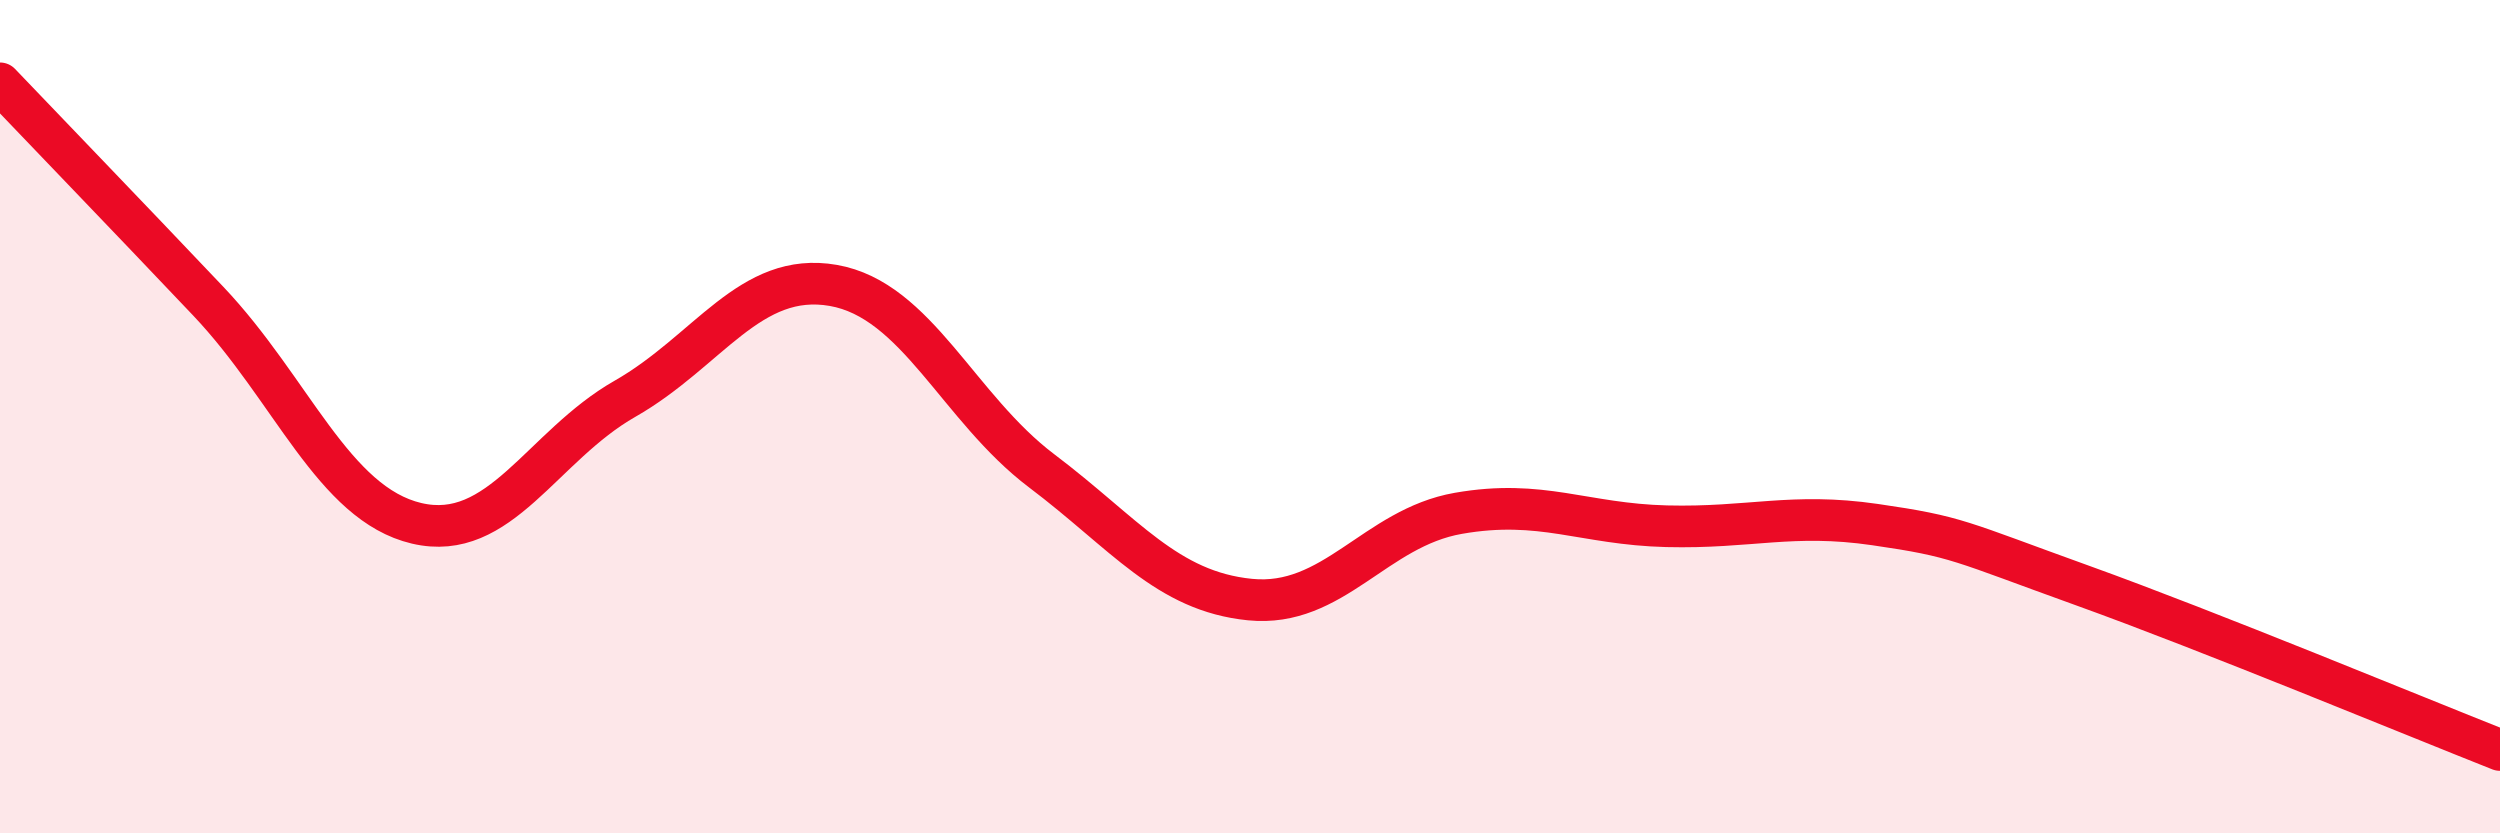
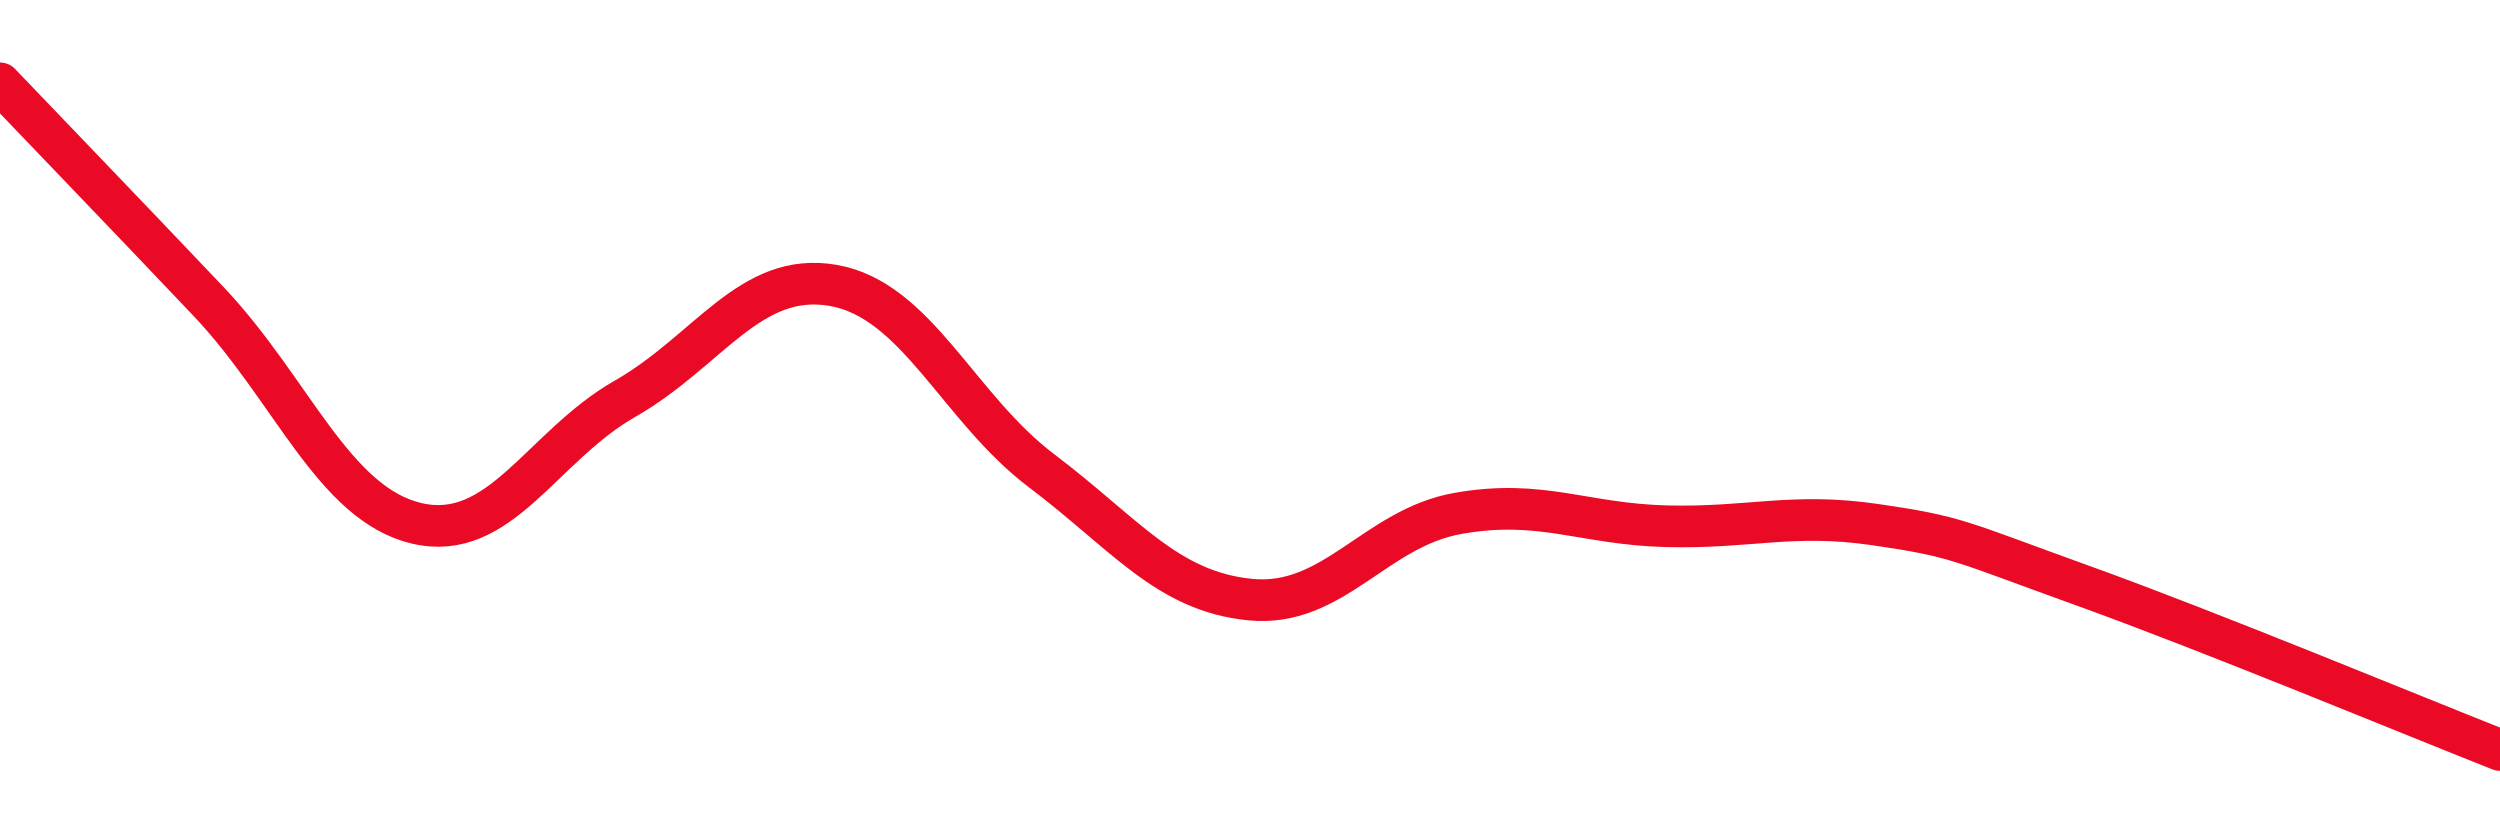
<svg xmlns="http://www.w3.org/2000/svg" width="60" height="20" viewBox="0 0 60 20">
-   <path d="M 0,2 C 1,3.05 3,5.12 5,7.23 C 7,9.34 8,12.09 10,12.56 C 12,13.03 13,10.71 15,9.57 C 17,8.43 18,6.5 20,6.85 C 22,7.2 23,9.79 25,11.3 C 27,12.81 28,14.19 30,14.39 C 32,14.59 33,12.67 35,12.32 C 37,11.97 38,12.58 40,12.63 C 42,12.68 43,12.3 45,12.59 C 47,12.88 47,12.98 50,14.06 C 53,15.14 58,17.21 60,18L60 20L0 20Z" fill="#EB0A25" opacity="0.1" stroke-linecap="round" stroke-linejoin="round" />
  <path d="M 0,2 C 1,3.05 3,5.12 5,7.23 C 7,9.34 8,12.09 10,12.56 C 12,13.03 13,10.71 15,9.57 C 17,8.43 18,6.5 20,6.85 C 22,7.2 23,9.79 25,11.3 C 27,12.81 28,14.19 30,14.39 C 32,14.59 33,12.67 35,12.32 C 37,11.97 38,12.58 40,12.63 C 42,12.68 43,12.3 45,12.59 C 47,12.88 47,12.98 50,14.06 C 53,15.14 58,17.21 60,18" stroke="#EB0A25" stroke-width="1" fill="none" stroke-linecap="round" stroke-linejoin="round" />
</svg>